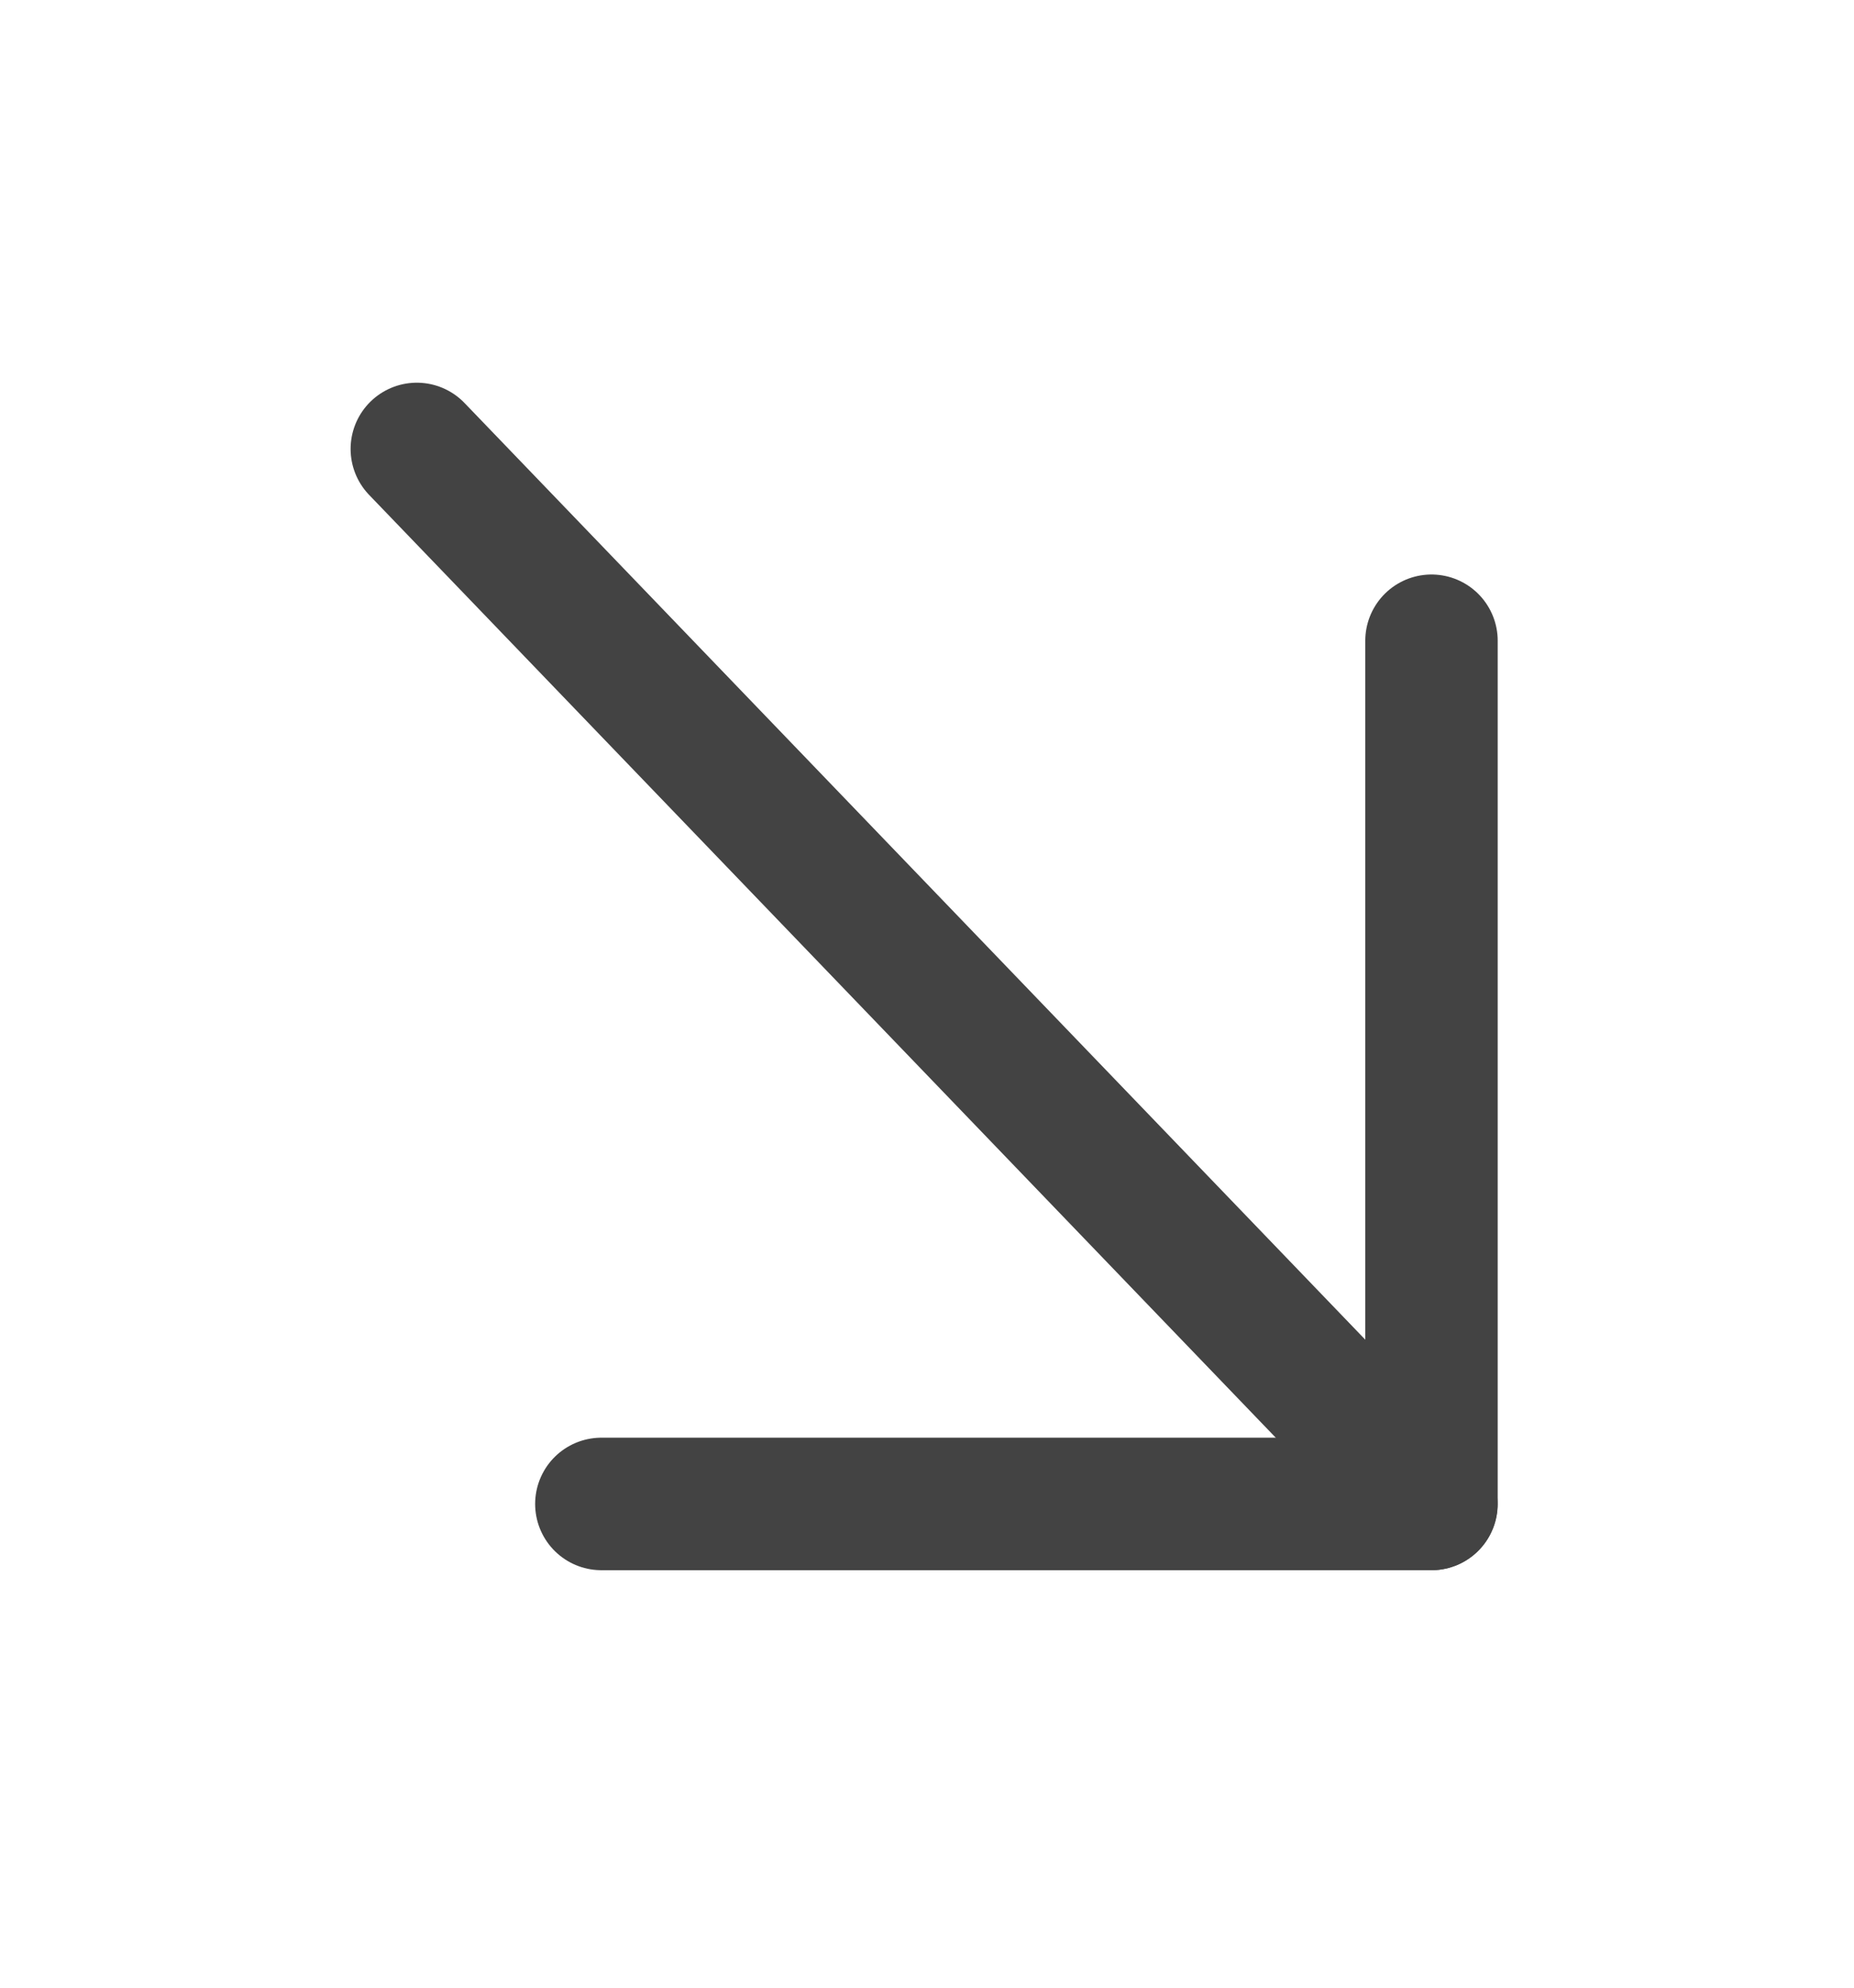
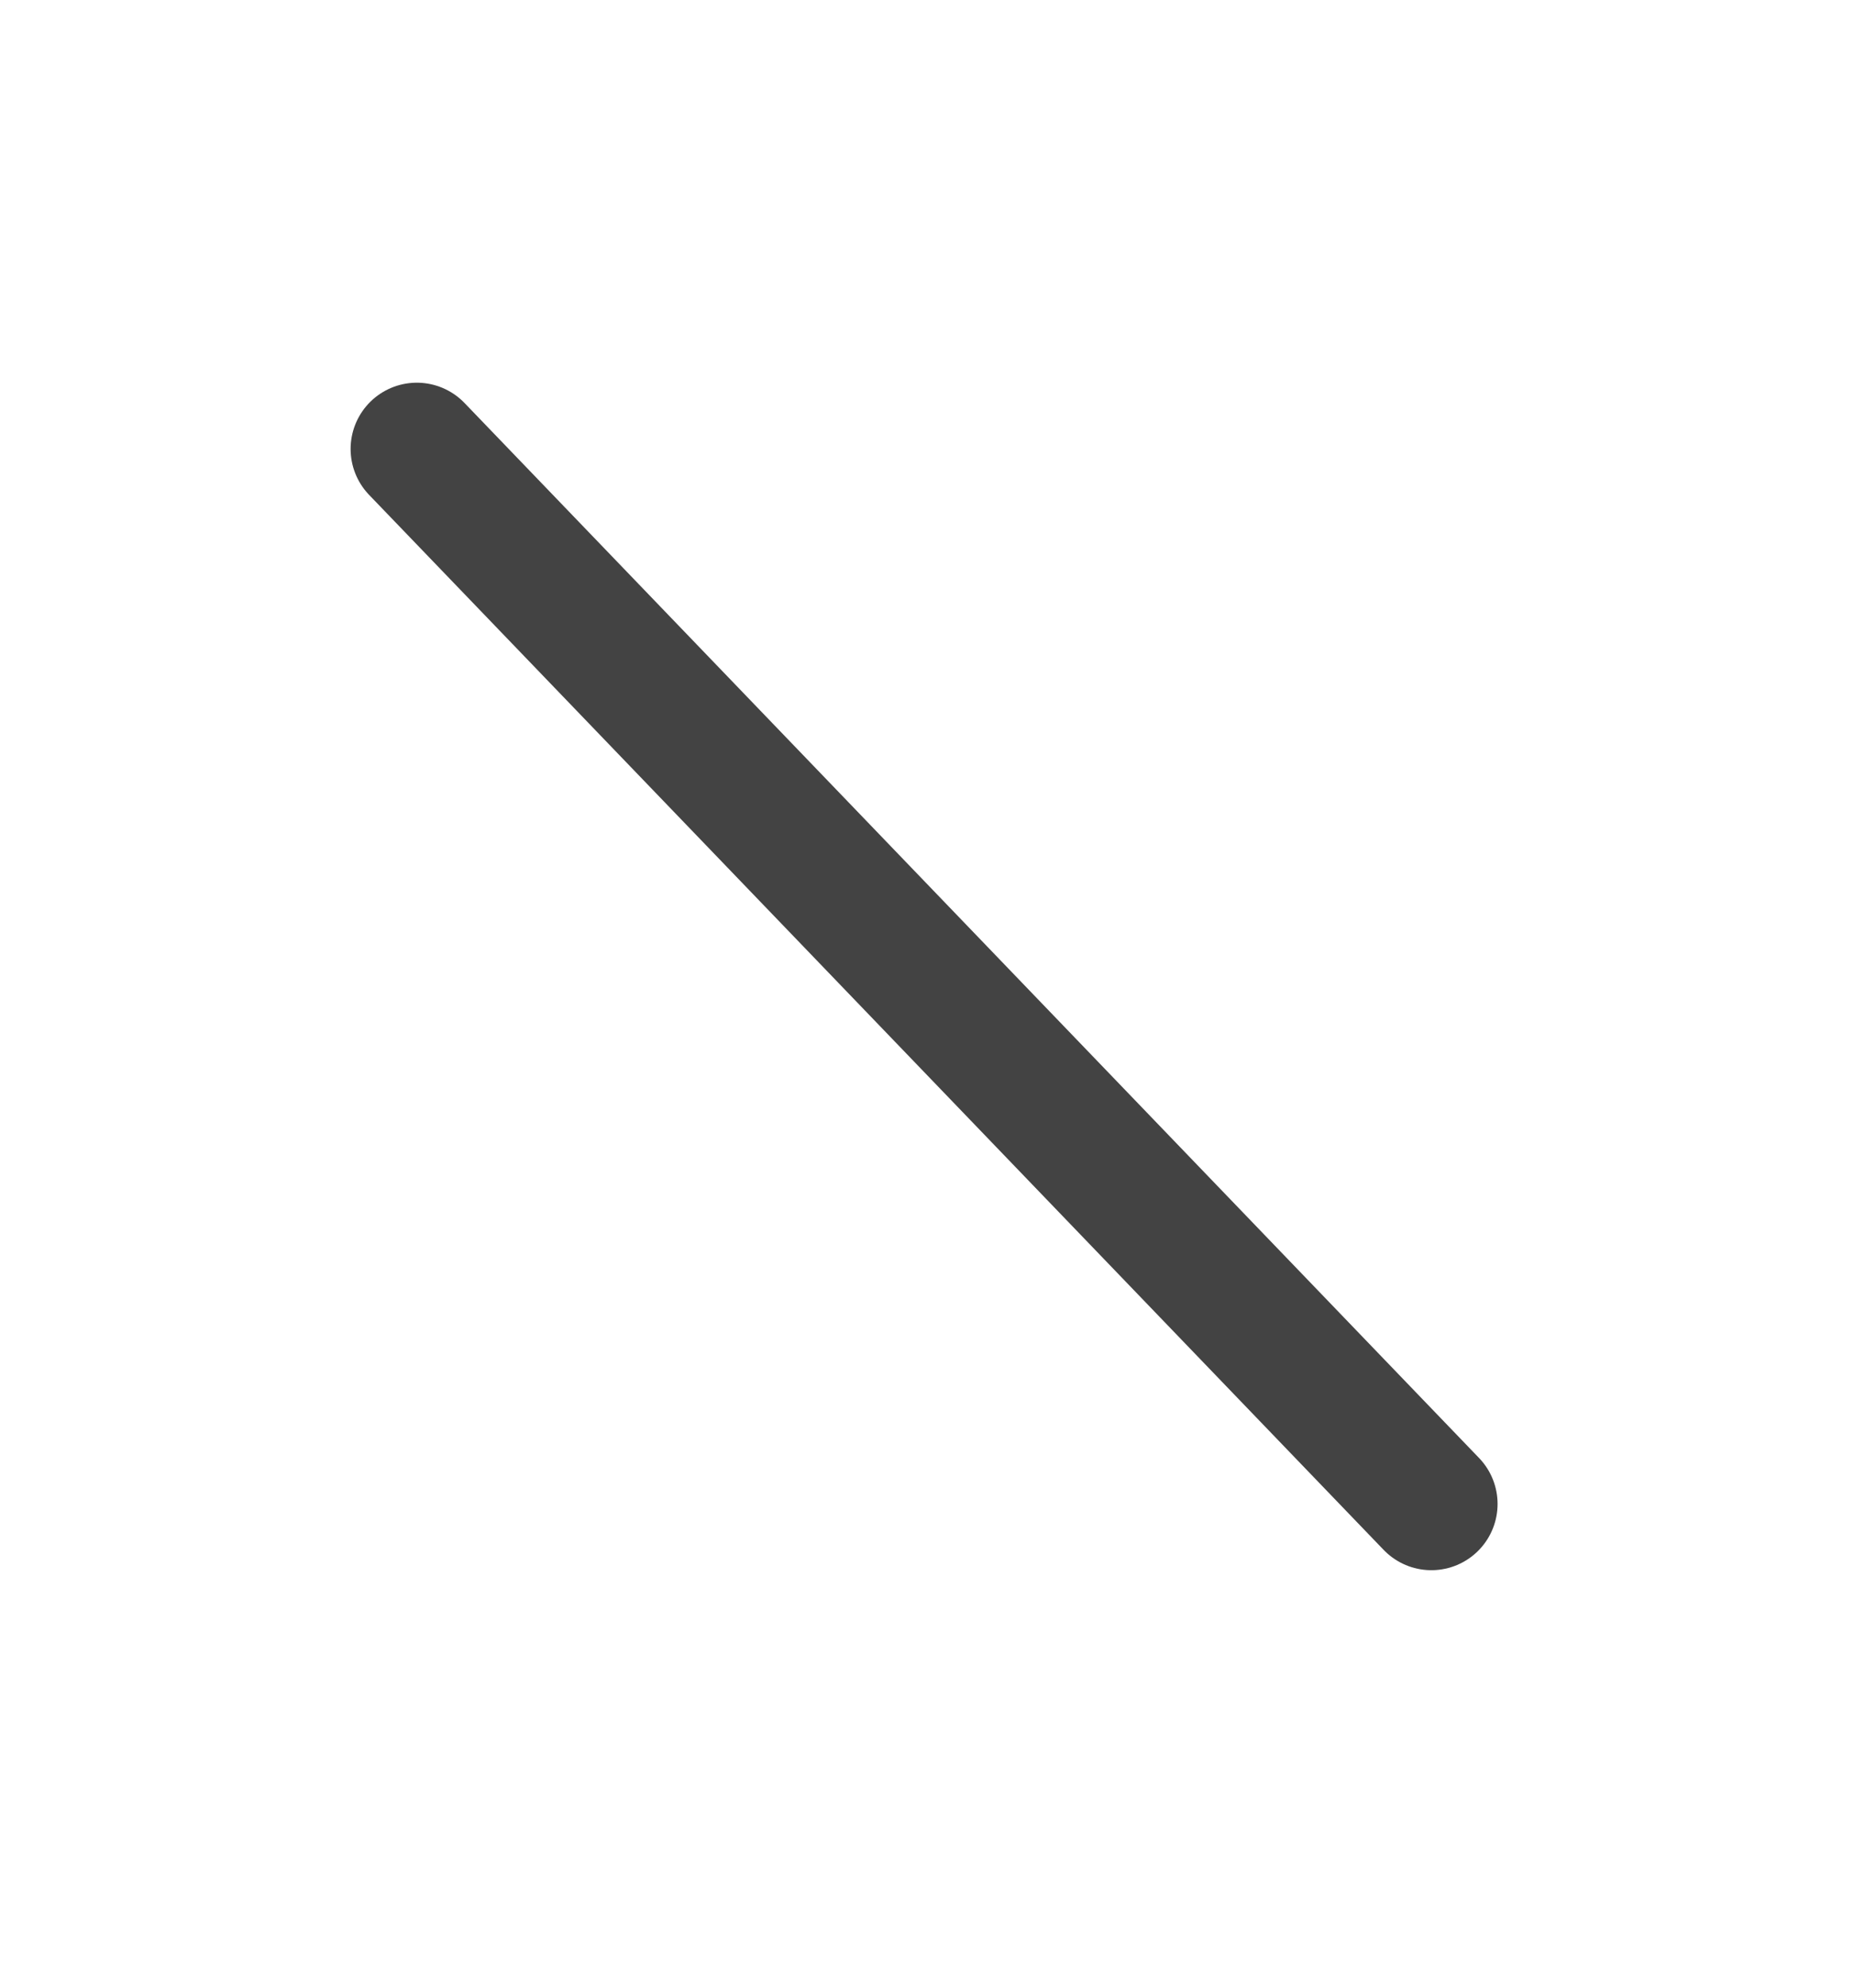
<svg xmlns="http://www.w3.org/2000/svg" width="28" height="30" viewBox="0 0 28 30" fill="none">
  <path d="M6.295 6.776L21.617 22.699" stroke="#434343" stroke-width="2" stroke-linecap="round" stroke-linejoin="round" />
-   <path d="M21.619 9.671V22.699H9.082" stroke="#434343" stroke-width="2" stroke-linecap="round" stroke-linejoin="round" />
</svg>